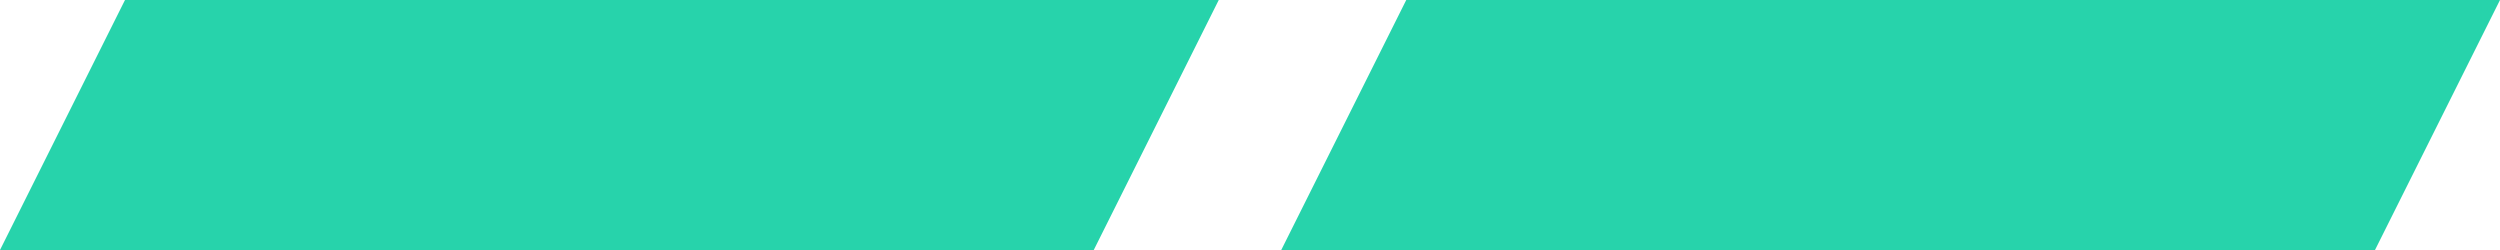
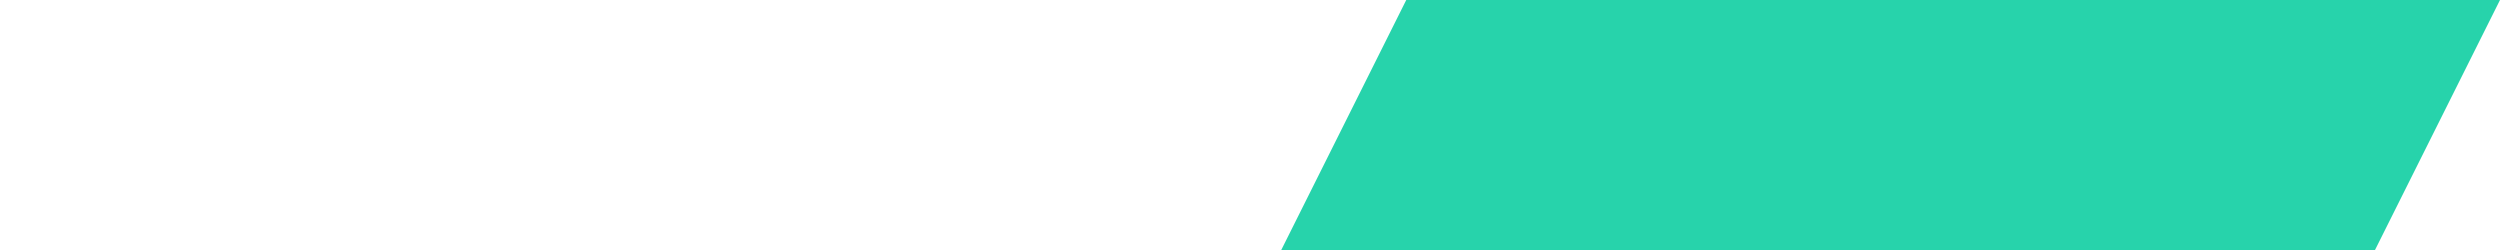
<svg xmlns="http://www.w3.org/2000/svg" width="80" height="8" viewBox="0 0 80 8" fill="none">
  <g clip-path="url(#clip0_20_19017)">
-     <path d="M4 0H39L35 8H0L4 0Z" fill="#27D3AB" />
    <path d="M45 0H80L76 8H41L45 0Z" fill="#27D3AB" />
  </g>
  <defs>
    <clipPath id="clip0_20_19017">
      <rect width="80" height="8" fill="white" />
    </clipPath>
  </defs>
</svg>